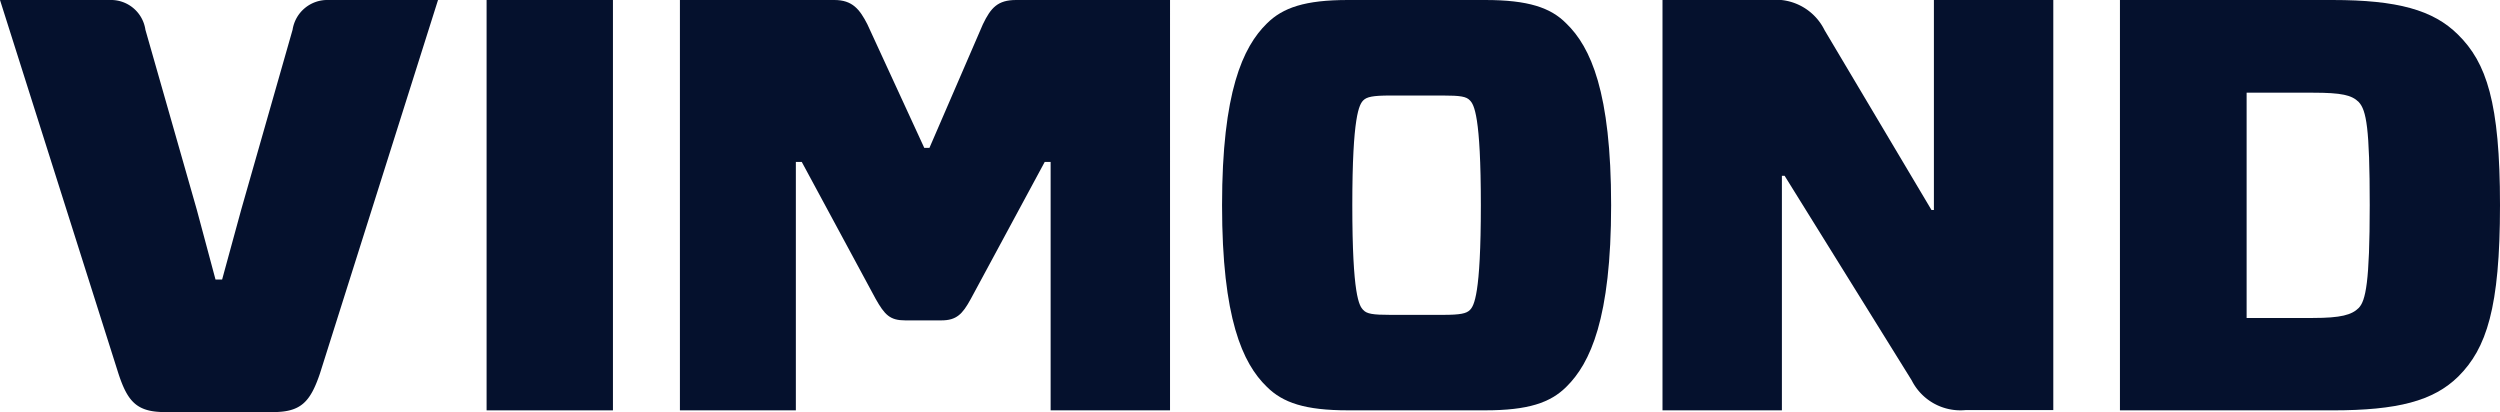
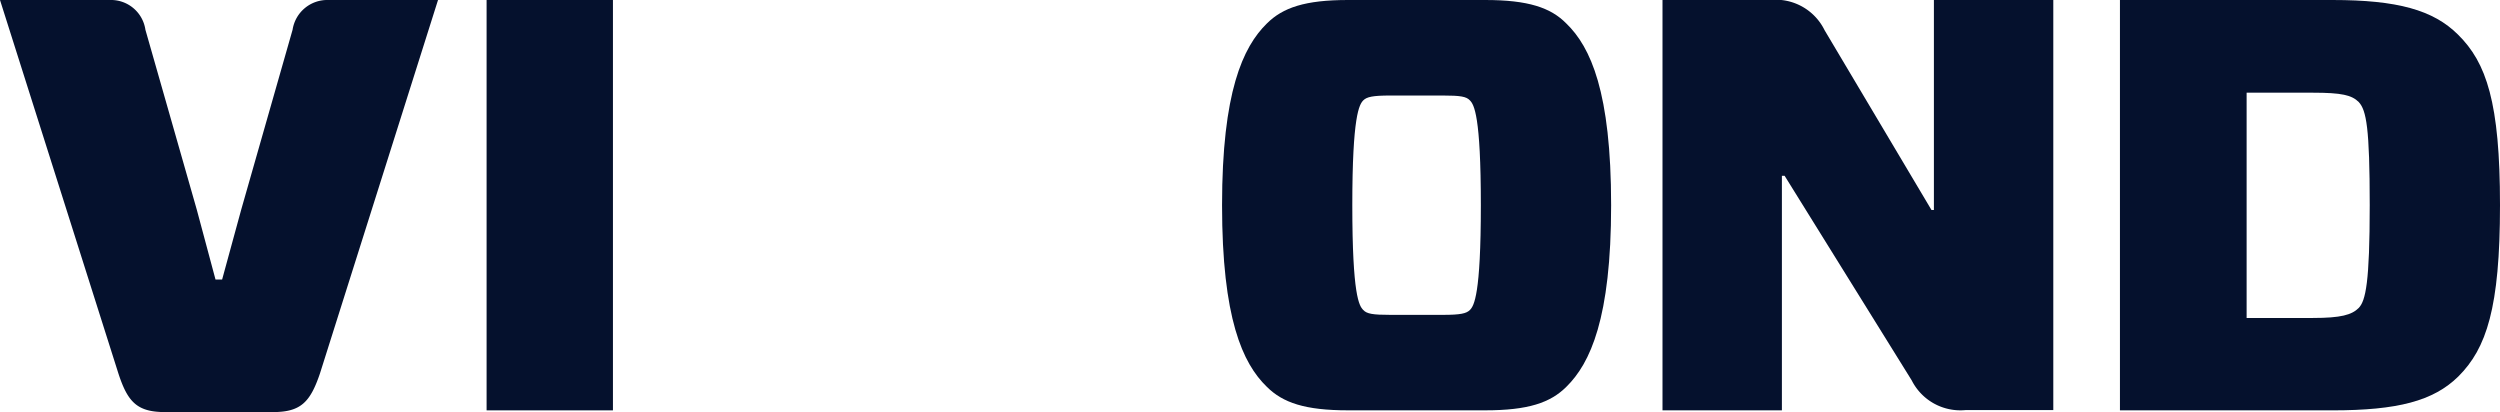
<svg xmlns="http://www.w3.org/2000/svg" viewBox="0 0 91 15">
  <defs>
    <style>.a{fill:#05112d;}</style>
  </defs>
  <path class="a" d="M10.65,1.083,8.78,7.632l-.695,2.544h-.24L7.163,7.632,5.293,1.083A1.266,1.266,0,0,0,4,0H0L4.308,13.589C4.649,14.635,4.99,15,6.014,15H9.93c1.023,0,1.364-.365,1.718-1.411L15.944,0H11.951A1.278,1.278,0,0,0,10.65,1.083Z" transform="translate(0 0)" />
  <rect class="a" width="4.599" height="14.937" transform="translate(17.712 0)" />
-   <path class="a" d="M206.929.882l-1.946,4.5h-.189l-2.072-4.5c-.278-.542-.543-.882-1.2-.882H195.9V14.937h4.22V5.894h.215l2.691,4.987c.328.579.518.781,1.074.781h1.314c.556,0,.771-.227,1.074-.781l2.691-4.987h.215v9.043h4.346V0h-5.6C207.472,0,207.22.277,206.929.882Z" transform="translate(-171.151 0)" />
  <path class="a" d="M361.676,0h-4.99c-1.567,0-2.375.277-2.956.856-.872.856-1.63,2.494-1.63,6.612s.745,5.756,1.63,6.612c.581.579,1.39.856,2.956.856h4.99c1.567,0,2.375-.277,2.956-.856.872-.856,1.63-2.494,1.63-6.612s-.745-5.756-1.63-6.612C364.064.277,363.243,0,361.676,0Zm-.556,11.285c-.126.126-.341.176-.985.176h-1.908c-.644,0-.859-.038-.986-.176-.152-.151-.4-.529-.4-3.816,0-3.262.253-3.665.4-3.816.126-.126.341-.176.986-.176h1.908c.644,0,.859.038.985.176.152.151.4.554.4,3.816S361.272,11.134,361.12,11.285Z" transform="translate(-307.617 0)" />
  <path class="a" d="M488.892,7.645h-.1L484.9,1.1A1.982,1.982,0,0,0,482.916,0H479V14.937h4.346V6.4h.1l4.624,7.443a1.984,1.984,0,0,0,1.971,1.083h3.184V0h-4.346V7.645Z" transform="translate(-418.485 0)" />
  <path class="a" d="M623.105,1.259c-.9-.894-2.2-1.259-4.573-1.259H610.8V14.937h7.732c2.375,0,3.676-.34,4.586-1.234,1.023-1.02,1.516-2.494,1.516-6.234S624.141,2.28,623.105,1.259Zm-3.613,9.95c-.253.252-.644.365-1.668.365h-2.413v-8.2h2.413c1.049,0,1.415.088,1.668.34.278.3.4.945.4,3.753S619.745,10.945,619.492,11.209Z" transform="translate(-533.634 0)" />
</svg>